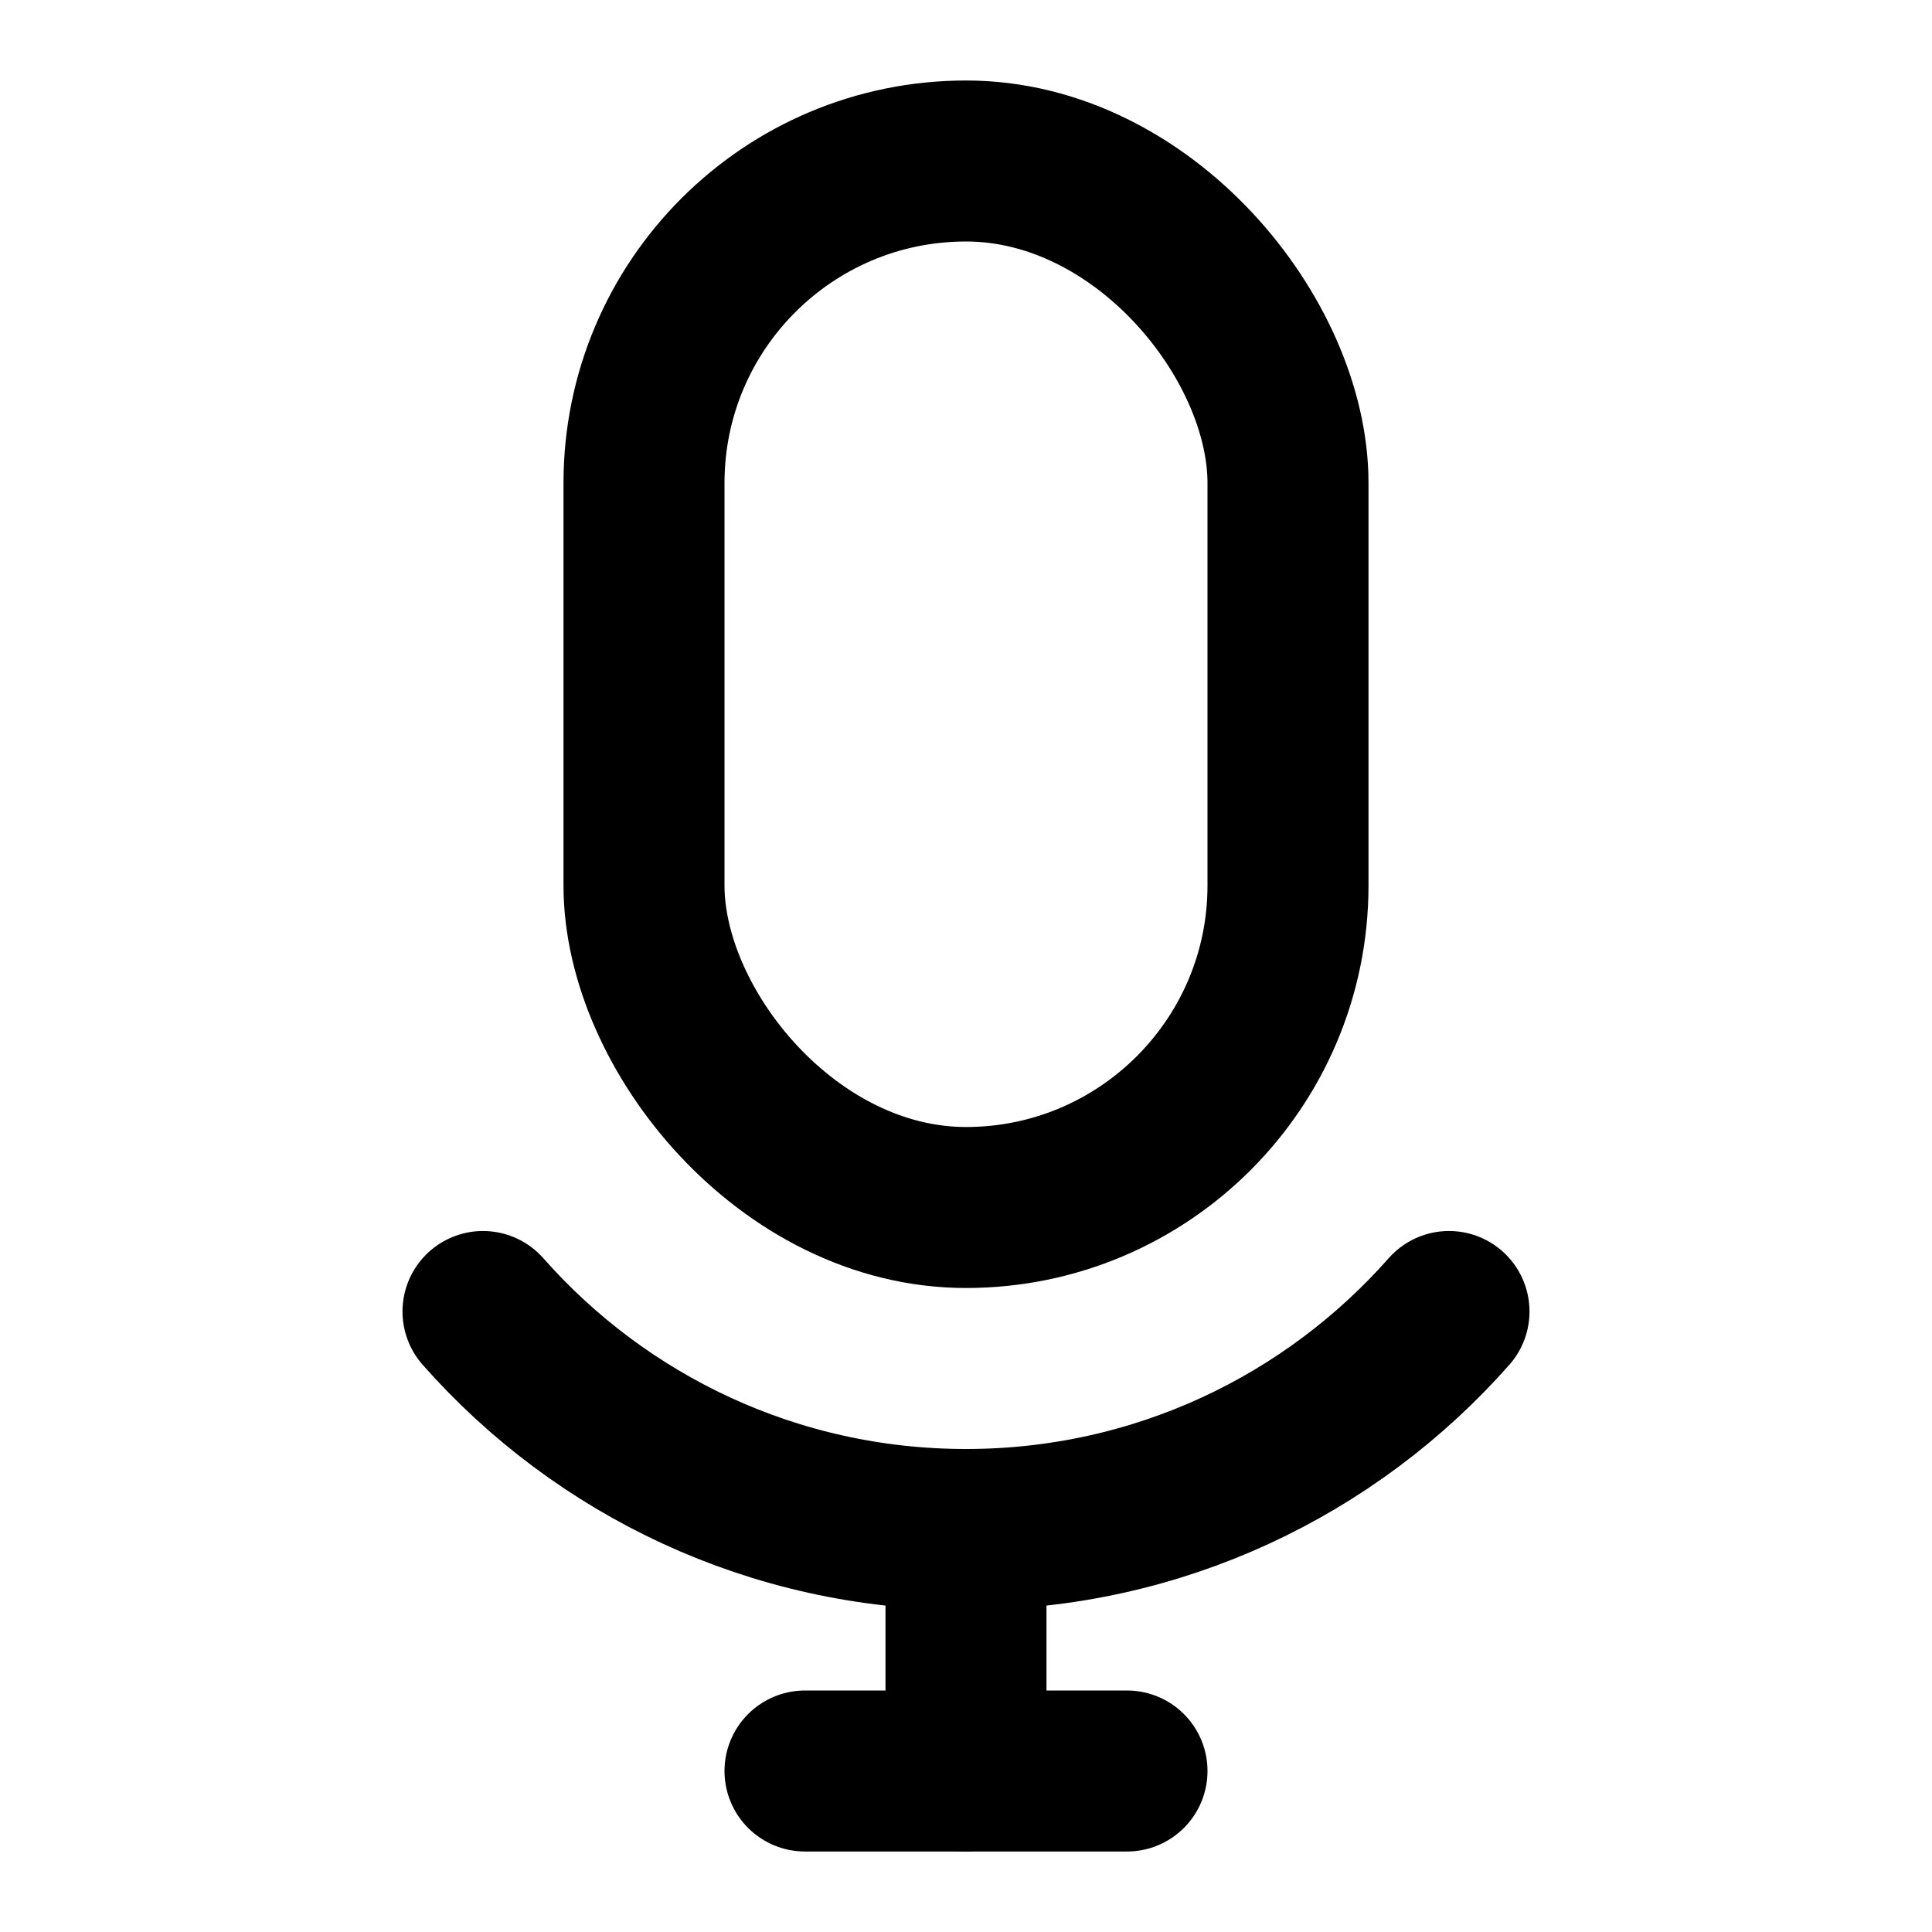
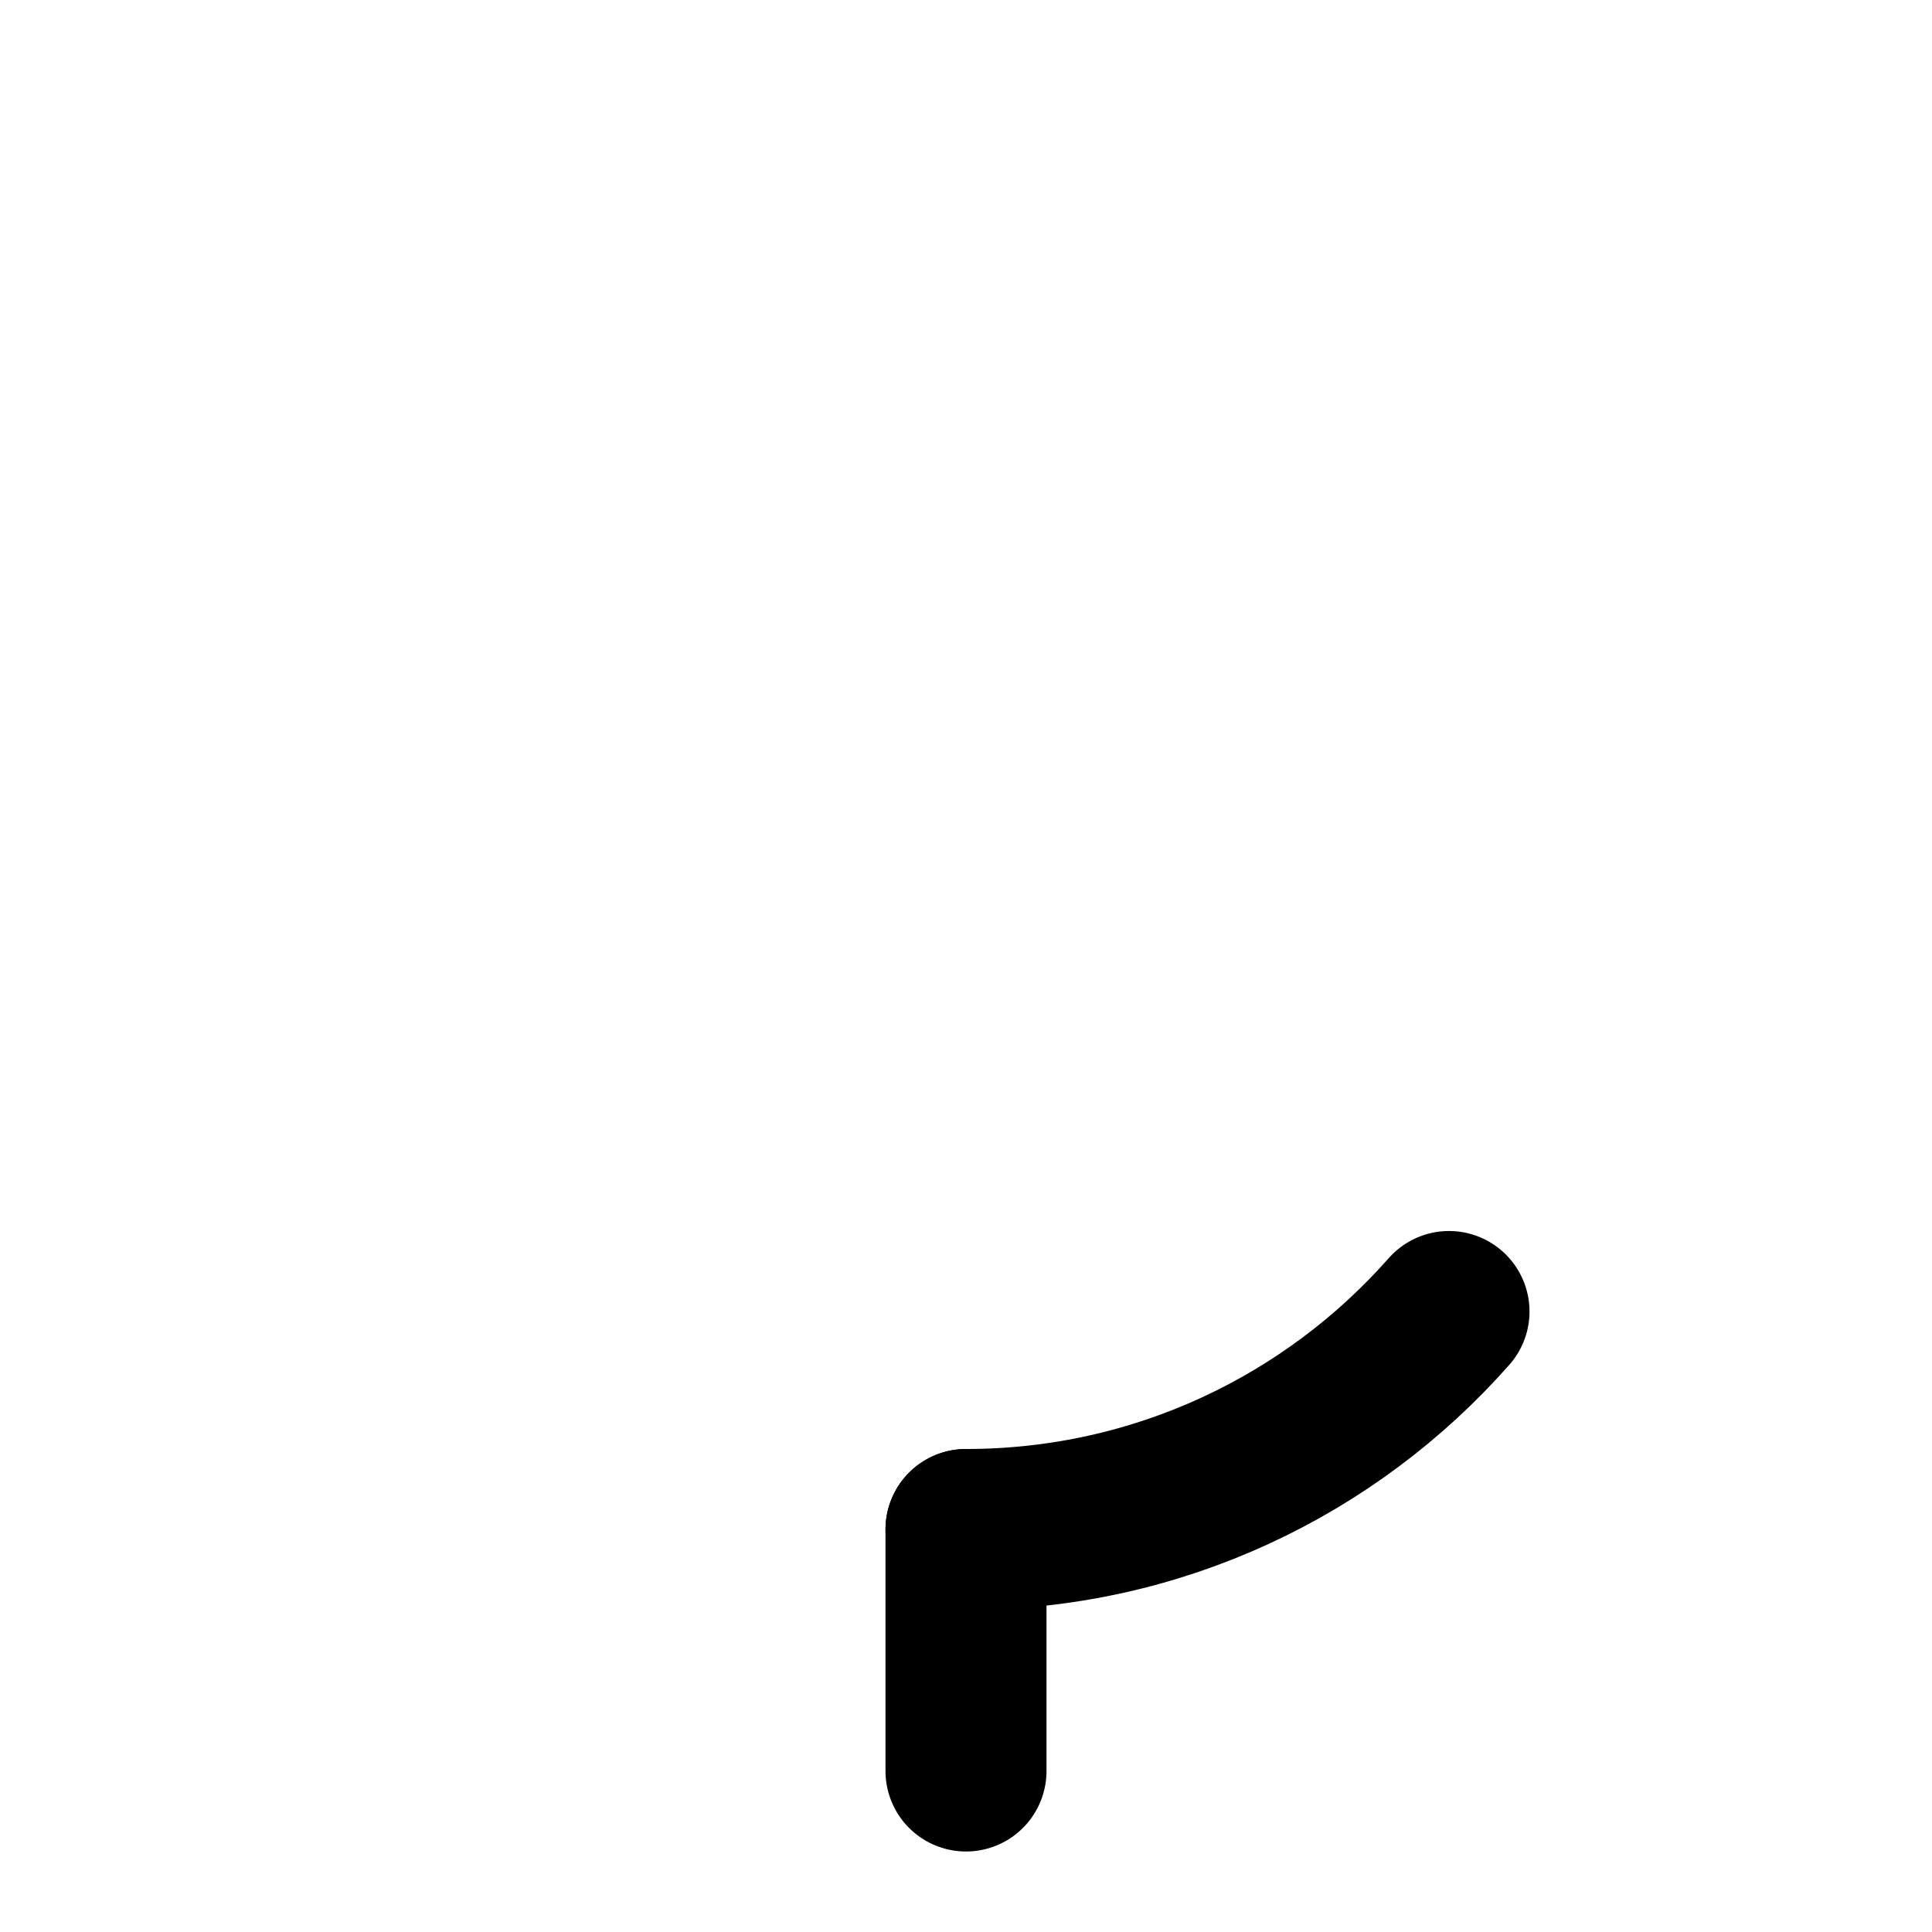
<svg xmlns="http://www.w3.org/2000/svg" width="800px" height="800px" viewBox="0 0 24 24" fill="none">
-   <rect x="8" y="2" width="8" height="13" rx="4" stroke="#000000" stroke-width="2" stroke-linecap="round" stroke-linejoin="round" />
-   <path d="M18 16.292C16.534 17.953 14.389 19 12 19C9.611 19 7.466 17.953 6 16.292" stroke="#000000" stroke-width="2" stroke-linecap="round" stroke-linejoin="round" />
+   <path d="M18 16.292C16.534 17.953 14.389 19 12 19" stroke="#000000" stroke-width="2" stroke-linecap="round" stroke-linejoin="round" />
  <path d="M12 19V22" stroke="#000000" stroke-width="2" stroke-linecap="round" stroke-linejoin="round" />
-   <path d="M10 22H14" stroke="#000000" stroke-width="2" stroke-linecap="round" stroke-linejoin="round" />
</svg>